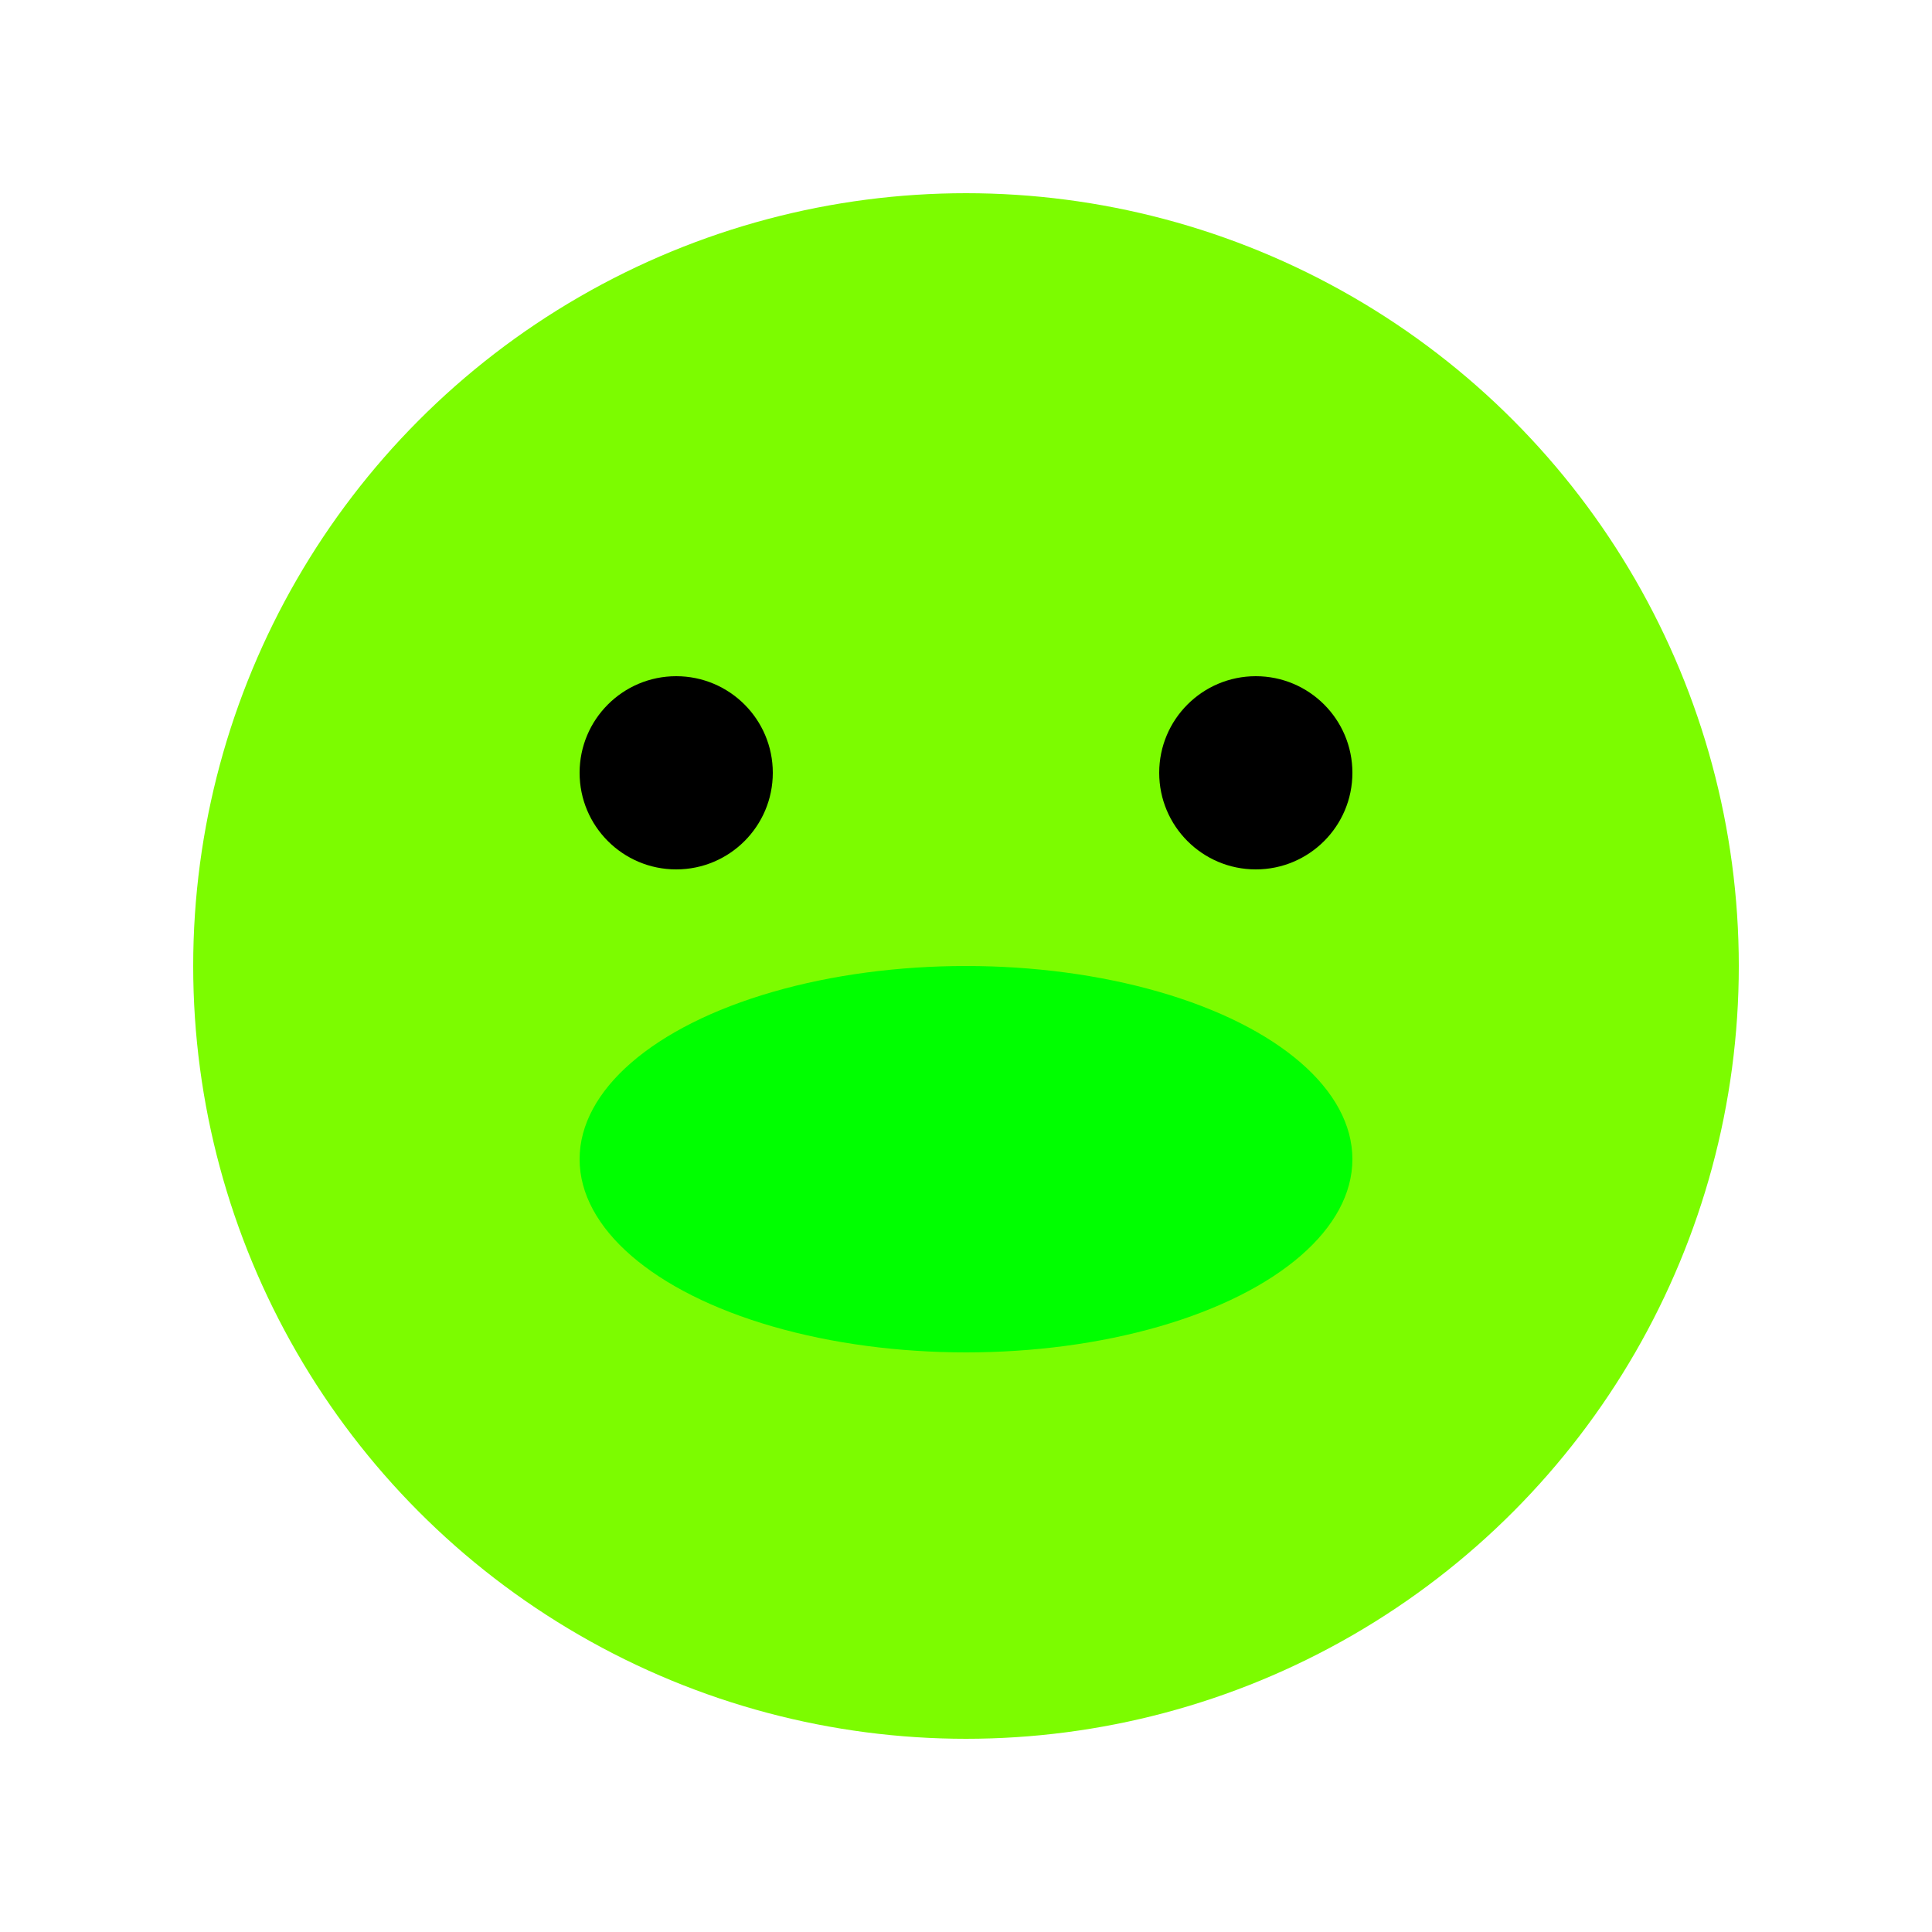
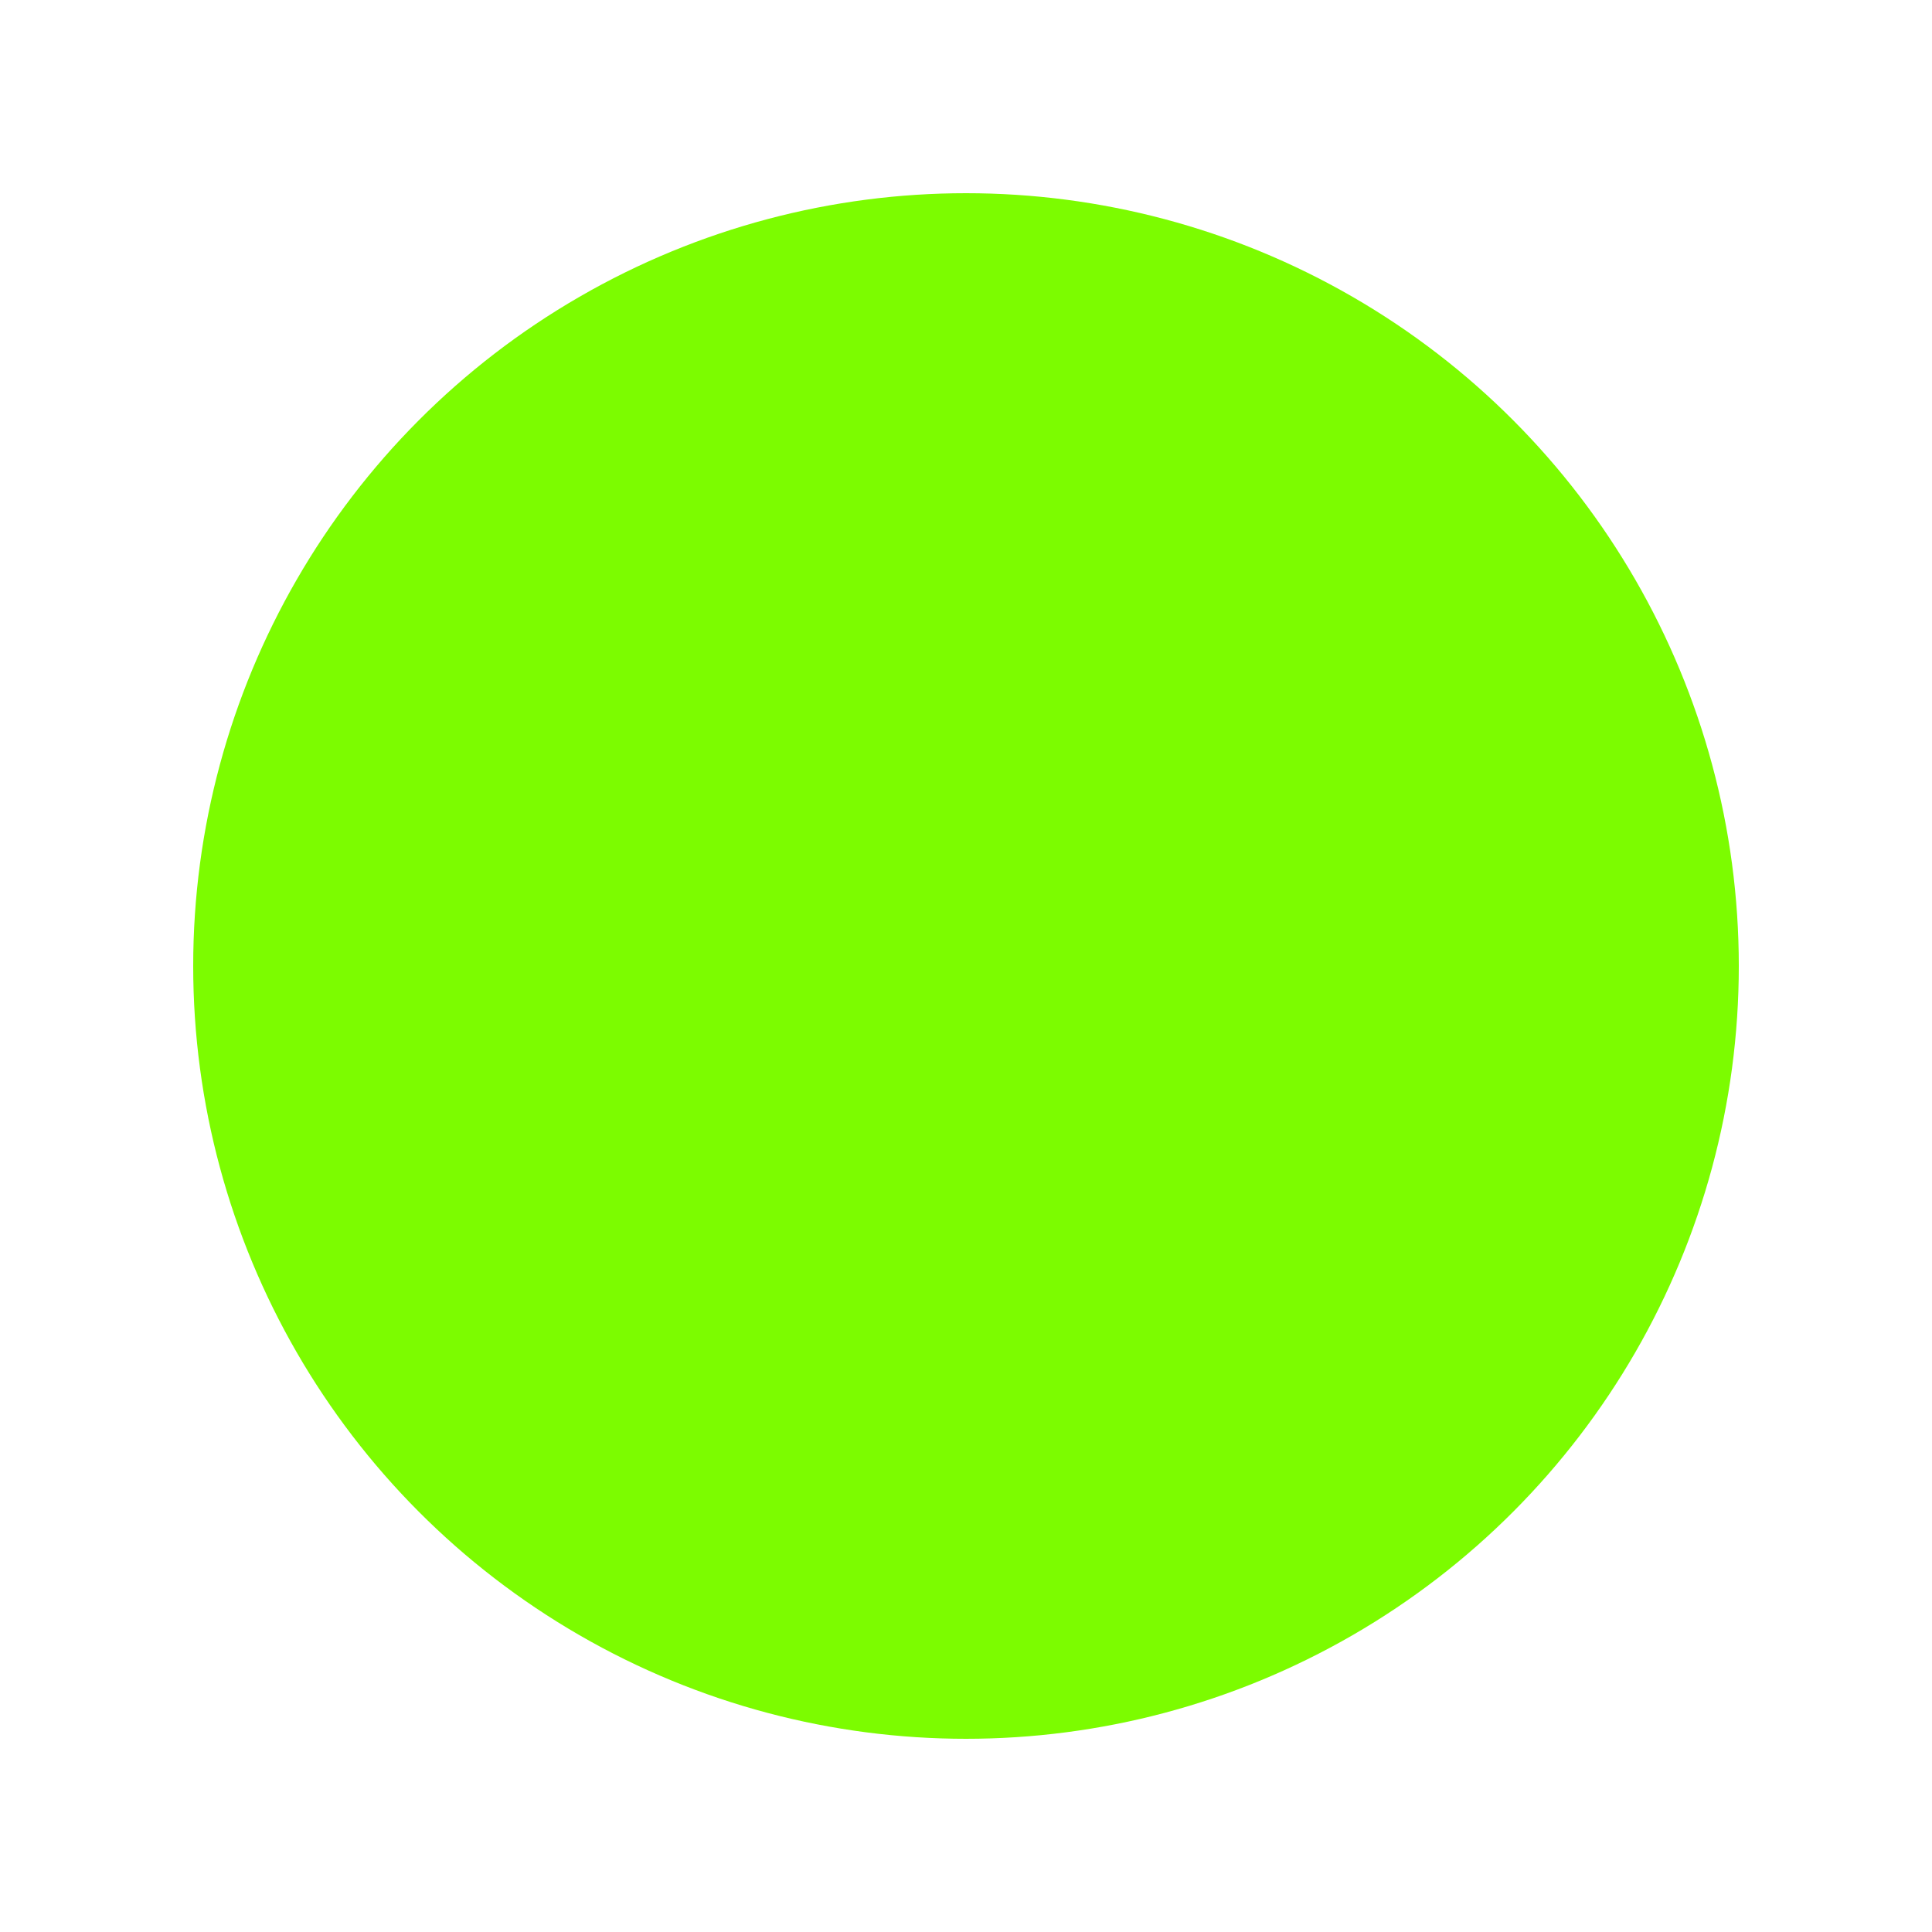
<svg xmlns="http://www.w3.org/2000/svg" width="200" height="200" version="1.1">
  <desc>A delightful froge, living carefree in the digital pond of Froge.ai.</desc>
  <circle cx="100" cy="100" r="80" fill="#7CFC00" />
-   <circle cx="70" cy="80" r="10" fill="#000000" />
-   <circle cx="130" cy="80" r="10" fill="#000000" />
-   <ellipse cx="100" cy="120" rx="40" ry="20" fill="#00FF00" />
</svg>